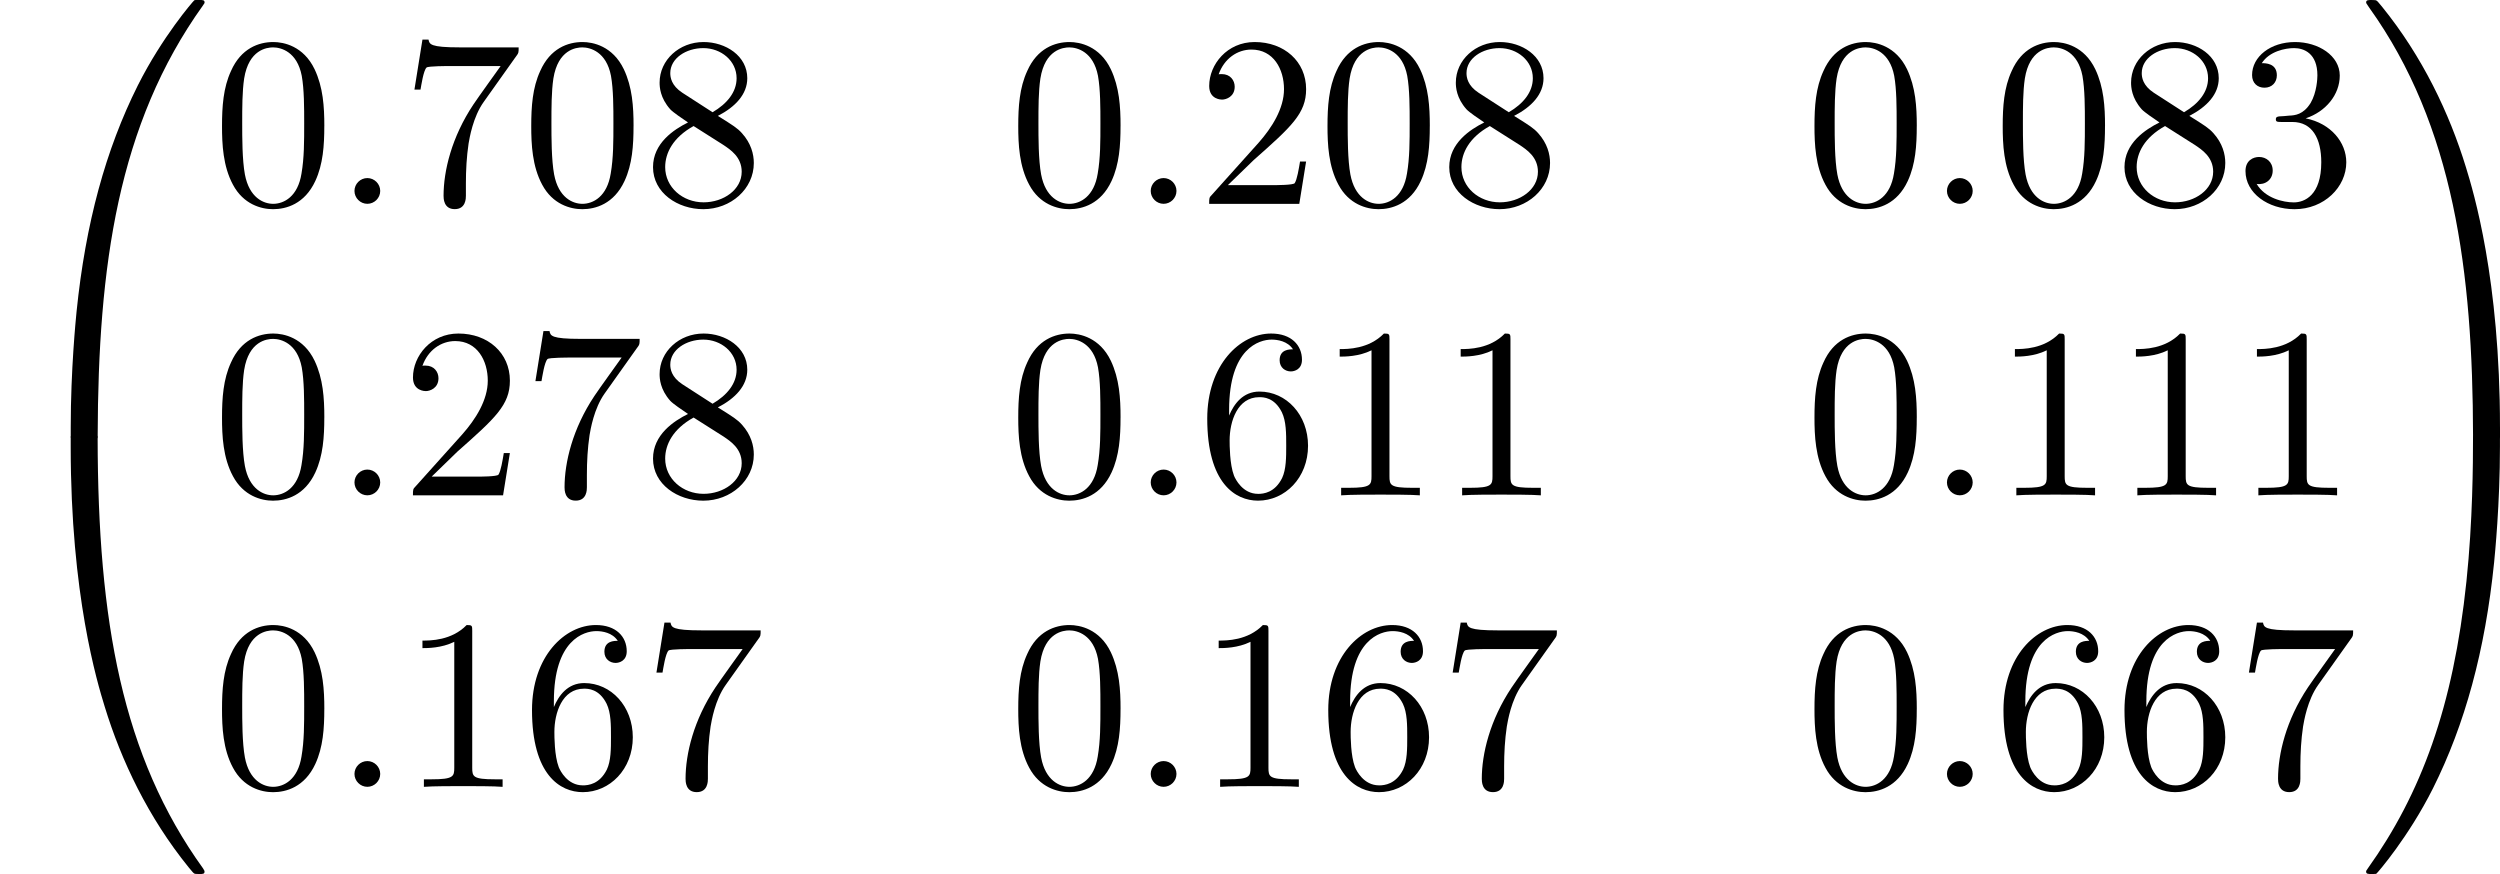
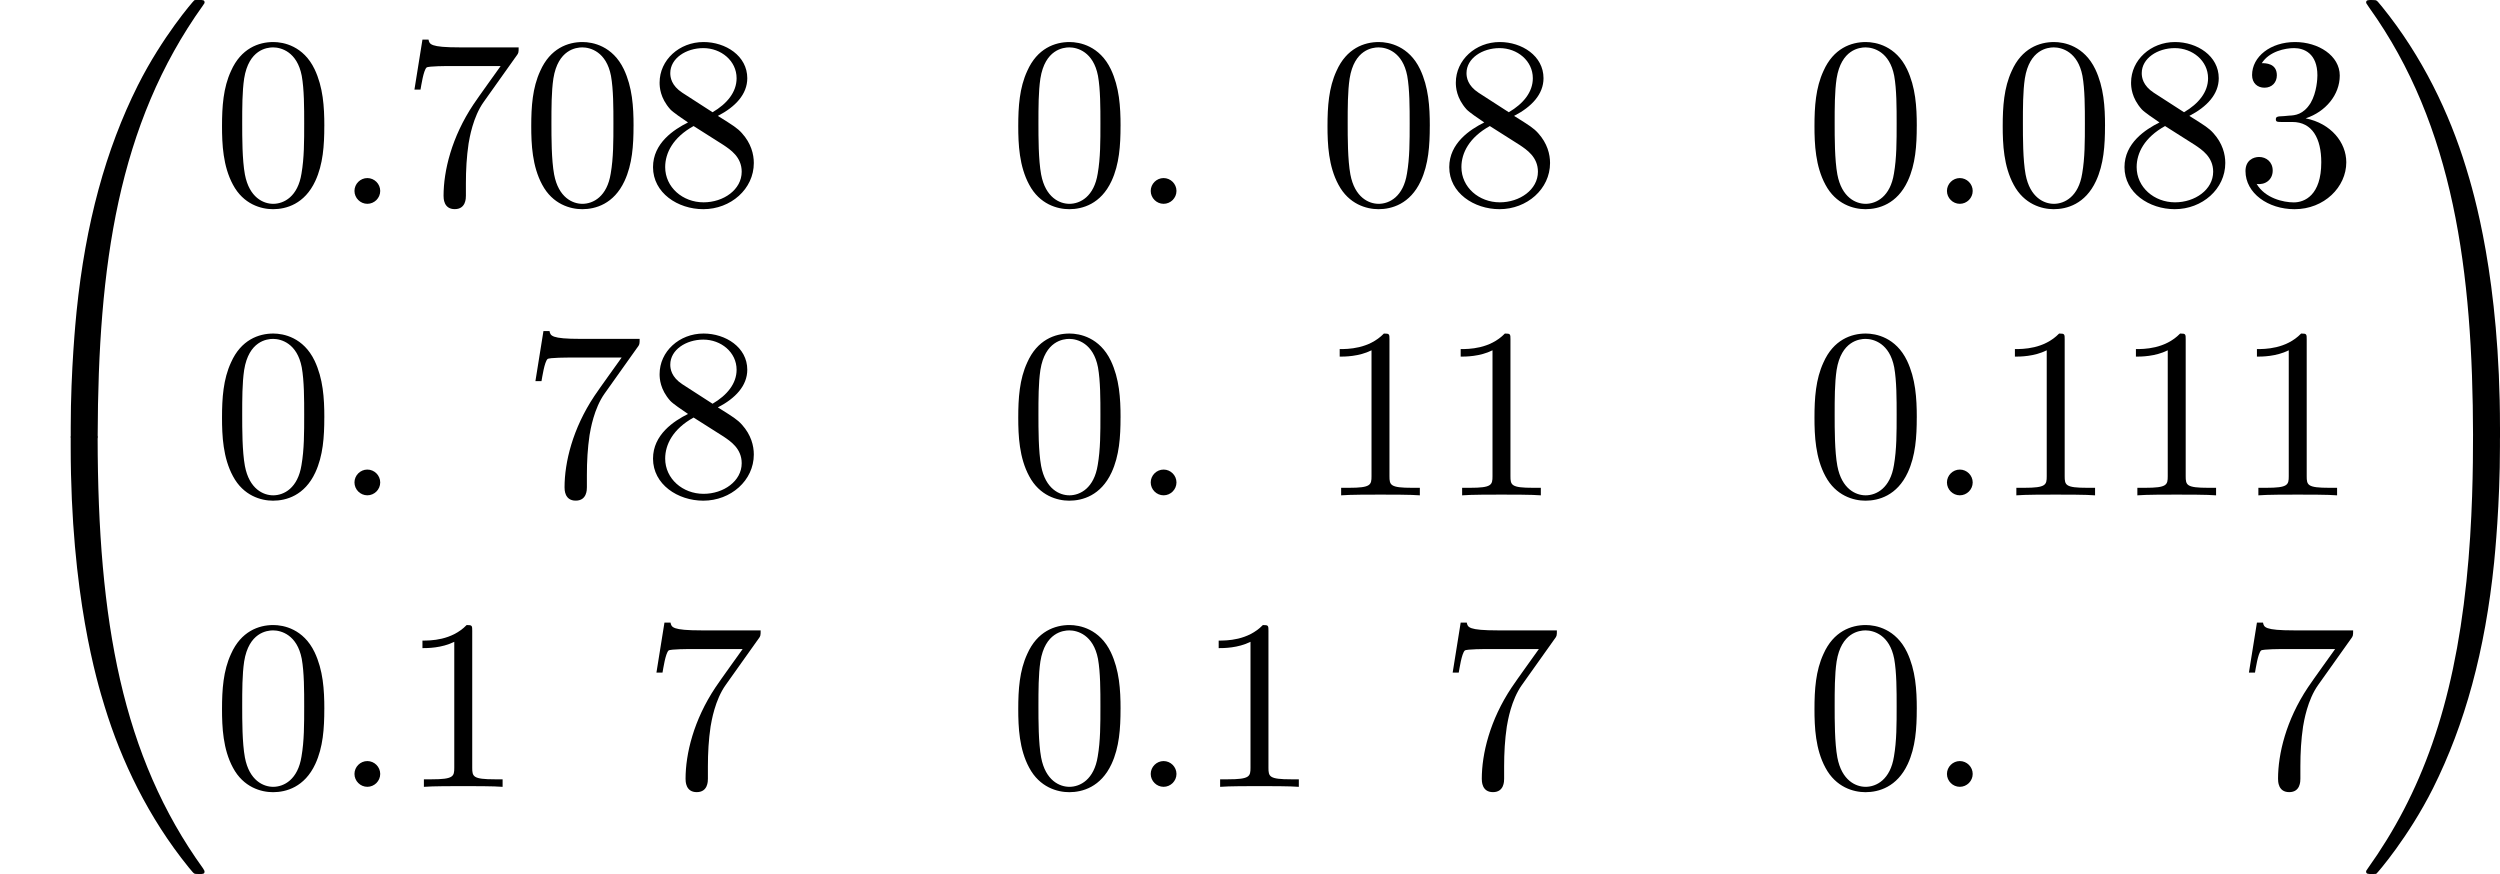
<svg xmlns="http://www.w3.org/2000/svg" xmlns:xlink="http://www.w3.org/1999/xlink" height="44.975pt" version="1.1" viewBox="61.768 52.812 102.529 35.846" width="128.642pt">
  <defs>
    <path d="m1.913 -0.528c0 -0.289 -0.239 -0.528 -0.528 -0.528s-0.528 0.239 -0.528 0.528s0.239 0.528 0.528 0.528s0.528 -0.239 0.528 -0.528z" id="g0-58" />
    <path d="m3.726 17.634c0.219 0 0.279 0 0.279 -0.139c0.02 -6.984 0.827 -12.782 4.314 -17.654c0.07 -0.09 0.07 -0.11 0.07 -0.13c0 -0.1 -0.07 -0.1 -0.229 -0.1s-0.179 0 -0.199 0.02c-0.04 0.03 -1.305 1.484 -2.311 3.487c-1.315 2.63 -2.142 5.649 -2.511 9.275c-0.03 0.309 -0.239 2.381 -0.239 4.742v0.389c0.01 0.11 0.07 0.11 0.279 0.11h0.548z" id="g2-48" />
    <path d="m5.808 17.136c0 -6.087 -1.086 -9.654 -1.395 -10.66c-0.677 -2.212 -1.783 -4.543 -3.447 -6.595c-0.149 -0.179 -0.189 -0.229 -0.229 -0.249c-0.02 -0.01 -0.03 -0.02 -0.189 -0.02c-0.149 0 -0.229 0 -0.229 0.1c0 0.02 0 0.04 0.13 0.219c3.467 4.842 4.244 10.819 4.254 17.564c0 0.139 0.06 0.139 0.279 0.139h0.548c0.209 0 0.269 0 0.279 -0.11v-0.389z" id="g2-49" />
    <path d="m3.178 -0.498c-0.209 0 -0.269 0 -0.279 0.11v0.389c0 6.087 1.086 9.654 1.395 10.66c0.677 2.212 1.783 4.543 3.447 6.595c0.149 0.179 0.189 0.229 0.229 0.249c0.02 0.01 0.03 0.02 0.189 0.02s0.229 0 0.229 -0.1c0 -0.02 0 -0.04 -0.06 -0.13c-3.318 -4.603 -4.314 -10.142 -4.324 -17.654c0 -0.139 -0.06 -0.139 -0.279 -0.139h-0.548z" id="g2-64" />
    <path d="m5.808 -0.389c-0.01 -0.11 -0.07 -0.11 -0.279 -0.11h-0.548c-0.219 0 -0.279 0 -0.279 0.139c0 1.026 -0.01 3.397 -0.269 5.878c-0.538 5.151 -1.863 8.717 -4.045 11.776c-0.07 0.09 -0.07 0.11 -0.07 0.13c0 0.1 0.08 0.1 0.229 0.1c0.159 0 0.179 0 0.199 -0.02c0.04 -0.03 1.305 -1.484 2.311 -3.487c1.315 -2.63 2.142 -5.649 2.511 -9.275c0.03 -0.309 0.239 -2.381 0.239 -4.742v-0.389z" id="g2-65" />
    <path d="m4.583 -3.188c0 -0.797 -0.05 -1.594 -0.399 -2.331c-0.458 -0.956 -1.275 -1.116 -1.694 -1.116c-0.598 0 -1.325 0.259 -1.734 1.186c-0.319 0.687 -0.369 1.465 -0.369 2.262c0 0.747 0.04 1.644 0.448 2.401c0.428 0.807 1.156 1.006 1.644 1.006c0.538 0 1.295 -0.209 1.734 -1.156c0.319 -0.687 0.369 -1.465 0.369 -2.252zm-2.102 3.188c-0.389 0 -0.976 -0.249 -1.156 -1.205c-0.11 -0.598 -0.11 -1.514 -0.11 -2.102c0 -0.638 0 -1.295 0.08 -1.833c0.189 -1.186 0.936 -1.275 1.186 -1.275c0.329 0 0.986 0.179 1.176 1.166c0.1 0.558 0.1 1.315 0.1 1.943c0 0.747 0 1.425 -0.11 2.062c-0.149 0.946 -0.717 1.245 -1.166 1.245z" id="g1-48" />
    <path d="m2.929 -6.376c0 -0.239 0 -0.259 -0.229 -0.259c-0.618 0.638 -1.494 0.638 -1.813 0.638v0.309c0.199 0 0.787 0 1.305 -0.259v5.161c0 0.359 -0.03 0.478 -0.927 0.478h-0.319v0.309c0.349 -0.03 1.215 -0.03 1.614 -0.03s1.265 0 1.614 0.03v-0.309h-0.319c-0.897 0 -0.927 -0.11 -0.927 -0.478v-5.589z" id="g1-49" />
-     <path d="m1.265 -0.767l1.056 -1.026c1.554 -1.375 2.152 -1.913 2.152 -2.909c0 -1.136 -0.897 -1.933 -2.112 -1.933c-1.126 0 -1.863 0.917 -1.863 1.803c0 0.558 0.498 0.558 0.528 0.558c0.169 0 0.518 -0.12 0.518 -0.528c0 -0.259 -0.179 -0.518 -0.528 -0.518c-0.08 0 -0.1 0 -0.13 0.01c0.229 -0.648 0.767 -1.016 1.345 -1.016c0.907 0 1.335 0.807 1.335 1.624c0 0.797 -0.498 1.584 -1.046 2.202l-1.913 2.132c-0.11 0.11 -0.11 0.13 -0.11 0.369h3.696l0.279 -1.734h-0.249c-0.05 0.299 -0.12 0.737 -0.219 0.887c-0.07 0.08 -0.727 0.08 -0.946 0.08h-1.793z" id="g1-50" />
    <path d="m2.889 -3.507c0.817 -0.269 1.395 -0.966 1.395 -1.753c0 -0.817 -0.877 -1.375 -1.833 -1.375c-1.006 0 -1.763 0.598 -1.763 1.355c0 0.329 0.219 0.518 0.508 0.518c0.309 0 0.508 -0.219 0.508 -0.508c0 -0.498 -0.468 -0.498 -0.618 -0.498c0.309 -0.488 0.966 -0.618 1.325 -0.618c0.408 0 0.956 0.219 0.956 1.116c0 0.12 -0.02 0.697 -0.279 1.136c-0.299 0.478 -0.638 0.508 -0.887 0.518c-0.08 0.01 -0.319 0.03 -0.389 0.03c-0.08 0.01 -0.149 0.02 -0.149 0.12c0 0.11 0.07 0.11 0.239 0.11h0.438c0.817 0 1.186 0.677 1.186 1.654c0 1.355 -0.687 1.644 -1.126 1.644c-0.428 0 -1.176 -0.169 -1.524 -0.757c0.349 0.05 0.658 -0.169 0.658 -0.548c0 -0.359 -0.269 -0.558 -0.558 -0.558c-0.239 0 -0.558 0.139 -0.558 0.578c0 0.907 0.927 1.564 2.012 1.564c1.215 0 2.122 -0.907 2.122 -1.923c0 -0.817 -0.628 -1.594 -1.664 -1.803z" id="g1-51" />
-     <path d="m1.315 -3.268v-0.239c0 -2.521 1.235 -2.879 1.743 -2.879c0.239 0 0.658 0.06 0.877 0.399c-0.149 0 -0.548 0 -0.548 0.448c0 0.309 0.239 0.458 0.458 0.458c0.159 0 0.458 -0.09 0.458 -0.478c0 -0.598 -0.438 -1.076 -1.265 -1.076c-1.275 0 -2.62 1.285 -2.62 3.487c0 2.66 1.156 3.367 2.082 3.367c1.106 0 2.052 -0.936 2.052 -2.252c0 -1.265 -0.887 -2.222 -1.993 -2.222c-0.677 0 -1.046 0.508 -1.245 0.986zm1.186 3.208c-0.628 0 -0.927 -0.598 -0.986 -0.747c-0.179 -0.468 -0.179 -1.265 -0.179 -1.445c0 -0.777 0.319 -1.773 1.215 -1.773c0.159 0 0.618 0 0.927 0.618c0.179 0.369 0.179 0.877 0.179 1.365c0 0.478 0 0.976 -0.169 1.335c-0.299 0.598 -0.757 0.648 -0.986 0.648z" id="g1-54" />
    <path d="m4.742 -6.067c0.09 -0.12 0.09 -0.139 0.09 -0.349h-2.421c-1.215 0 -1.235 -0.13 -1.275 -0.319h-0.249l-0.329 2.052h0.249c0.03 -0.159 0.12 -0.787 0.249 -0.907c0.07 -0.06 0.847 -0.06 0.976 -0.06h2.062c-0.11 0.159 -0.897 1.245 -1.116 1.574c-0.897 1.345 -1.225 2.73 -1.225 3.746c0 0.1 0 0.548 0.458 0.548s0.458 -0.448 0.458 -0.548v-0.508c0 -0.548 0.03 -1.096 0.11 -1.634c0.04 -0.229 0.179 -1.086 0.618 -1.704l1.345 -1.893z" id="g1-55" />
    <path d="m1.624 -4.553c-0.458 -0.299 -0.498 -0.638 -0.498 -0.807c0 -0.608 0.648 -1.026 1.355 -1.026c0.727 0 1.365 0.518 1.365 1.235c0 0.568 -0.389 1.046 -0.986 1.395l-1.235 -0.797zm1.455 0.946c0.717 -0.369 1.205 -0.887 1.205 -1.544c0 -0.917 -0.887 -1.484 -1.793 -1.484c-0.996 0 -1.803 0.737 -1.803 1.664c0 0.179 0.02 0.628 0.438 1.096c0.11 0.12 0.478 0.369 0.727 0.538c-0.578 0.289 -1.435 0.847 -1.435 1.833c0 1.056 1.016 1.724 2.062 1.724c1.126 0 2.072 -0.827 2.072 -1.893c0 -0.359 -0.11 -0.807 -0.488 -1.225c-0.189 -0.209 -0.349 -0.309 -0.986 -0.707zm-0.996 0.418l1.225 0.777c0.279 0.189 0.747 0.488 0.747 1.096c0 0.737 -0.747 1.255 -1.564 1.255c-0.857 0 -1.574 -0.618 -1.574 -1.445c0 -0.578 0.319 -1.215 1.166 -1.684z" id="g1-56" />
  </defs>
  <g id="page1">
    <use x="61.768" xlink:href="#g2-48" y="53.2" />
    <use x="61.768" xlink:href="#g2-64" y="71.133" />
    <use x="70.486" xlink:href="#g1-48" y="61.171" />
    <use x="75.448" xlink:href="#g0-58" y="61.171" />
    <use x="78.206" xlink:href="#g1-55" y="61.171" />
    <use x="83.168" xlink:href="#g1-48" y="61.171" />
    <use x="88.131" xlink:href="#g1-56" y="61.171" />
    <use x="103.141" xlink:href="#g1-48" y="61.171" />
    <use x="108.104" xlink:href="#g0-58" y="61.171" />
    <use x="110.861" xlink:href="#g1-50" y="61.171" />
    <use x="115.824" xlink:href="#g1-48" y="61.171" />
    <use x="120.786" xlink:href="#g1-56" y="61.171" />
    <use x="135.796" xlink:href="#g1-48" y="61.171" />
    <use x="140.759" xlink:href="#g0-58" y="61.171" />
    <use x="143.516" xlink:href="#g1-48" y="61.171" />
    <use x="148.479" xlink:href="#g1-56" y="61.171" />
    <use x="153.442" xlink:href="#g1-51" y="61.171" />
    <use x="70.486" xlink:href="#g1-48" y="73.126" />
    <use x="75.448" xlink:href="#g0-58" y="73.126" />
    <use x="78.206" xlink:href="#g1-50" y="73.126" />
    <use x="83.168" xlink:href="#g1-55" y="73.126" />
    <use x="88.131" xlink:href="#g1-56" y="73.126" />
    <use x="103.141" xlink:href="#g1-48" y="73.126" />
    <use x="108.104" xlink:href="#g0-58" y="73.126" />
    <use x="110.861" xlink:href="#g1-54" y="73.126" />
    <use x="115.824" xlink:href="#g1-49" y="73.126" />
    <use x="120.786" xlink:href="#g1-49" y="73.126" />
    <use x="135.796" xlink:href="#g1-48" y="73.126" />
    <use x="140.759" xlink:href="#g0-58" y="73.126" />
    <use x="143.516" xlink:href="#g1-49" y="73.126" />
    <use x="148.479" xlink:href="#g1-49" y="73.126" />
    <use x="153.442" xlink:href="#g1-49" y="73.126" />
    <use x="70.486" xlink:href="#g1-48" y="85.081" />
    <use x="75.448" xlink:href="#g0-58" y="85.081" />
    <use x="78.206" xlink:href="#g1-49" y="85.081" />
    <use x="83.168" xlink:href="#g1-54" y="85.081" />
    <use x="88.131" xlink:href="#g1-55" y="85.081" />
    <use x="103.141" xlink:href="#g1-48" y="85.081" />
    <use x="108.104" xlink:href="#g0-58" y="85.081" />
    <use x="110.861" xlink:href="#g1-49" y="85.081" />
    <use x="115.824" xlink:href="#g1-54" y="85.081" />
    <use x="120.786" xlink:href="#g1-55" y="85.081" />
    <use x="135.796" xlink:href="#g1-48" y="85.081" />
    <use x="140.759" xlink:href="#g0-58" y="85.081" />
    <use x="143.516" xlink:href="#g1-54" y="85.081" />
    <use x="148.479" xlink:href="#g1-54" y="85.081" />
    <use x="153.442" xlink:href="#g1-55" y="85.081" />
    <use x="158.489" xlink:href="#g2-49" y="53.2" />
    <use x="158.489" xlink:href="#g2-65" y="71.133" />
  </g>
</svg>